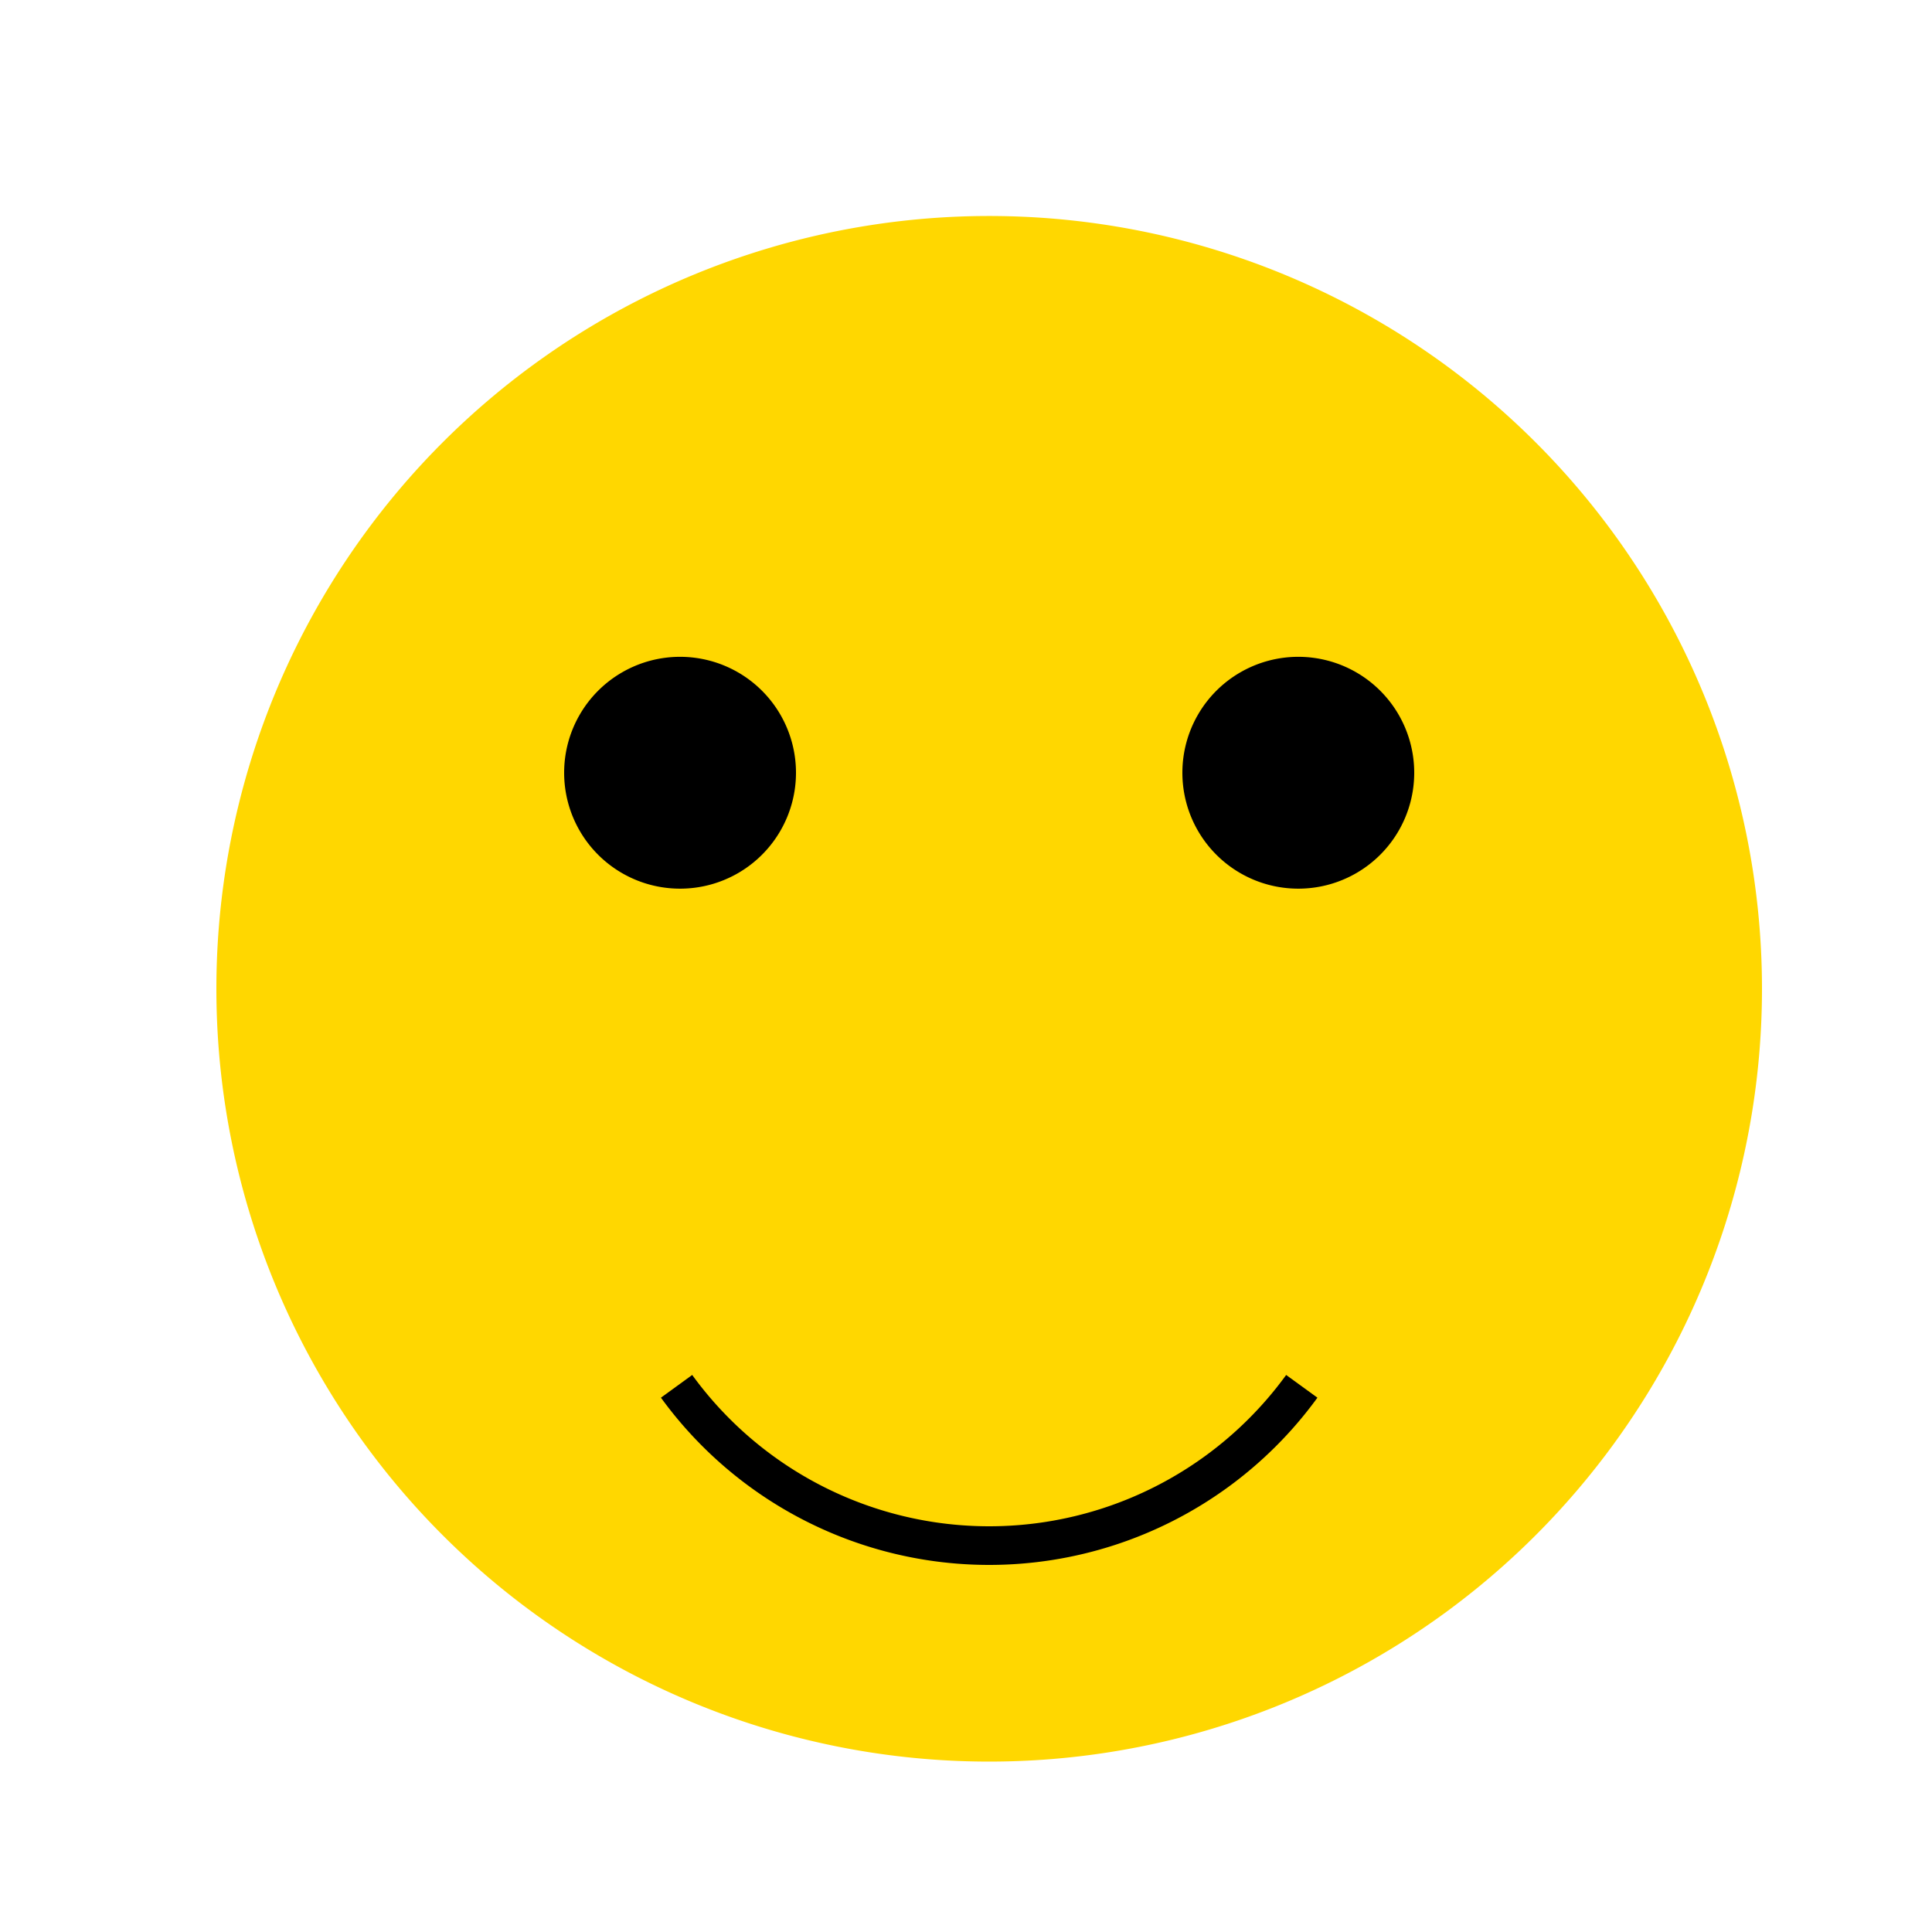
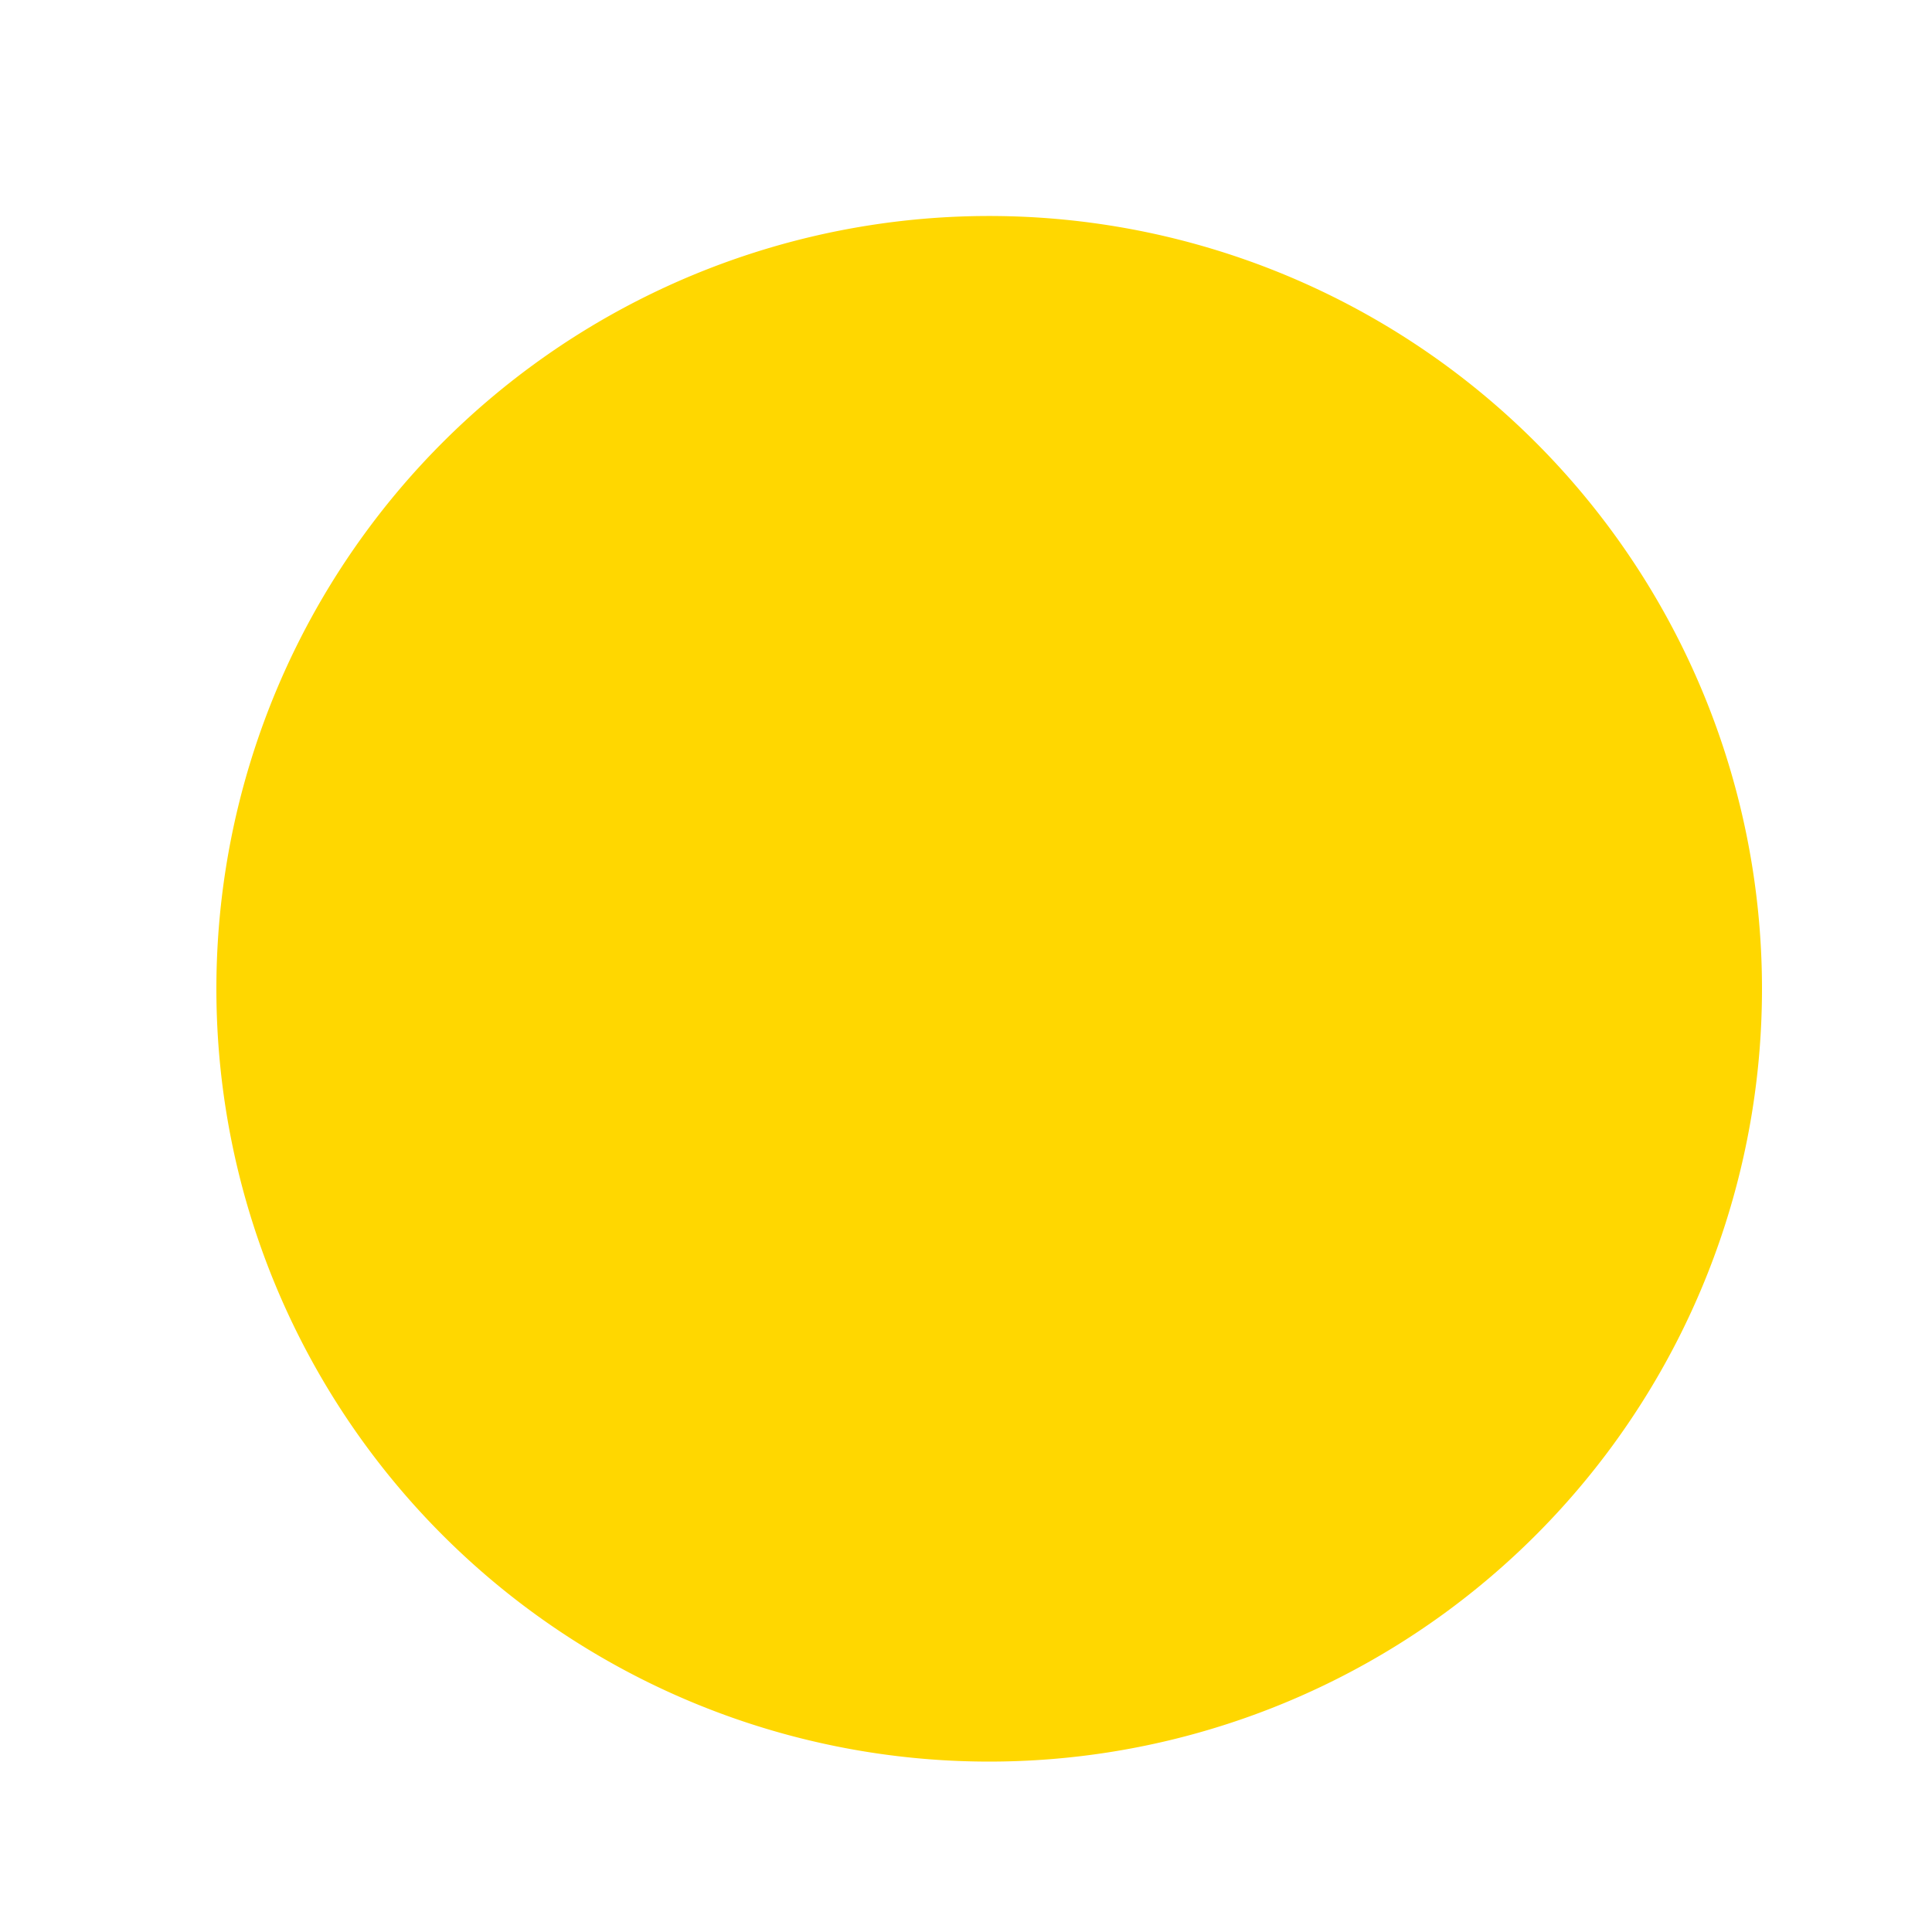
<svg xmlns="http://www.w3.org/2000/svg" width="500" height="500">
  <defs />
  <g>
    <path fill="#ffd700" stroke="none" paint-order="stroke fill markers" d=" M 456 256 A 200 200 0 1 1 456 255.8" />
-     <path fill="#000" stroke="none" paint-order="stroke fill markers" d=" M 206 200 A 30 30 0 1 1 206 199.97" />
-     <path fill="#000" stroke="none" paint-order="stroke fill markers" d=" M 366 200 A 30 30 0 1 1 366 199.97" />
-     <path fill="none" stroke="#000" paint-order="fill stroke markers" d=" M 336.902 358.779 A 100 100 0 0 1 175.098 358.779" stroke-miterlimit="10" stroke-width="10" stroke-dasharray="" />
  </g>
</svg>